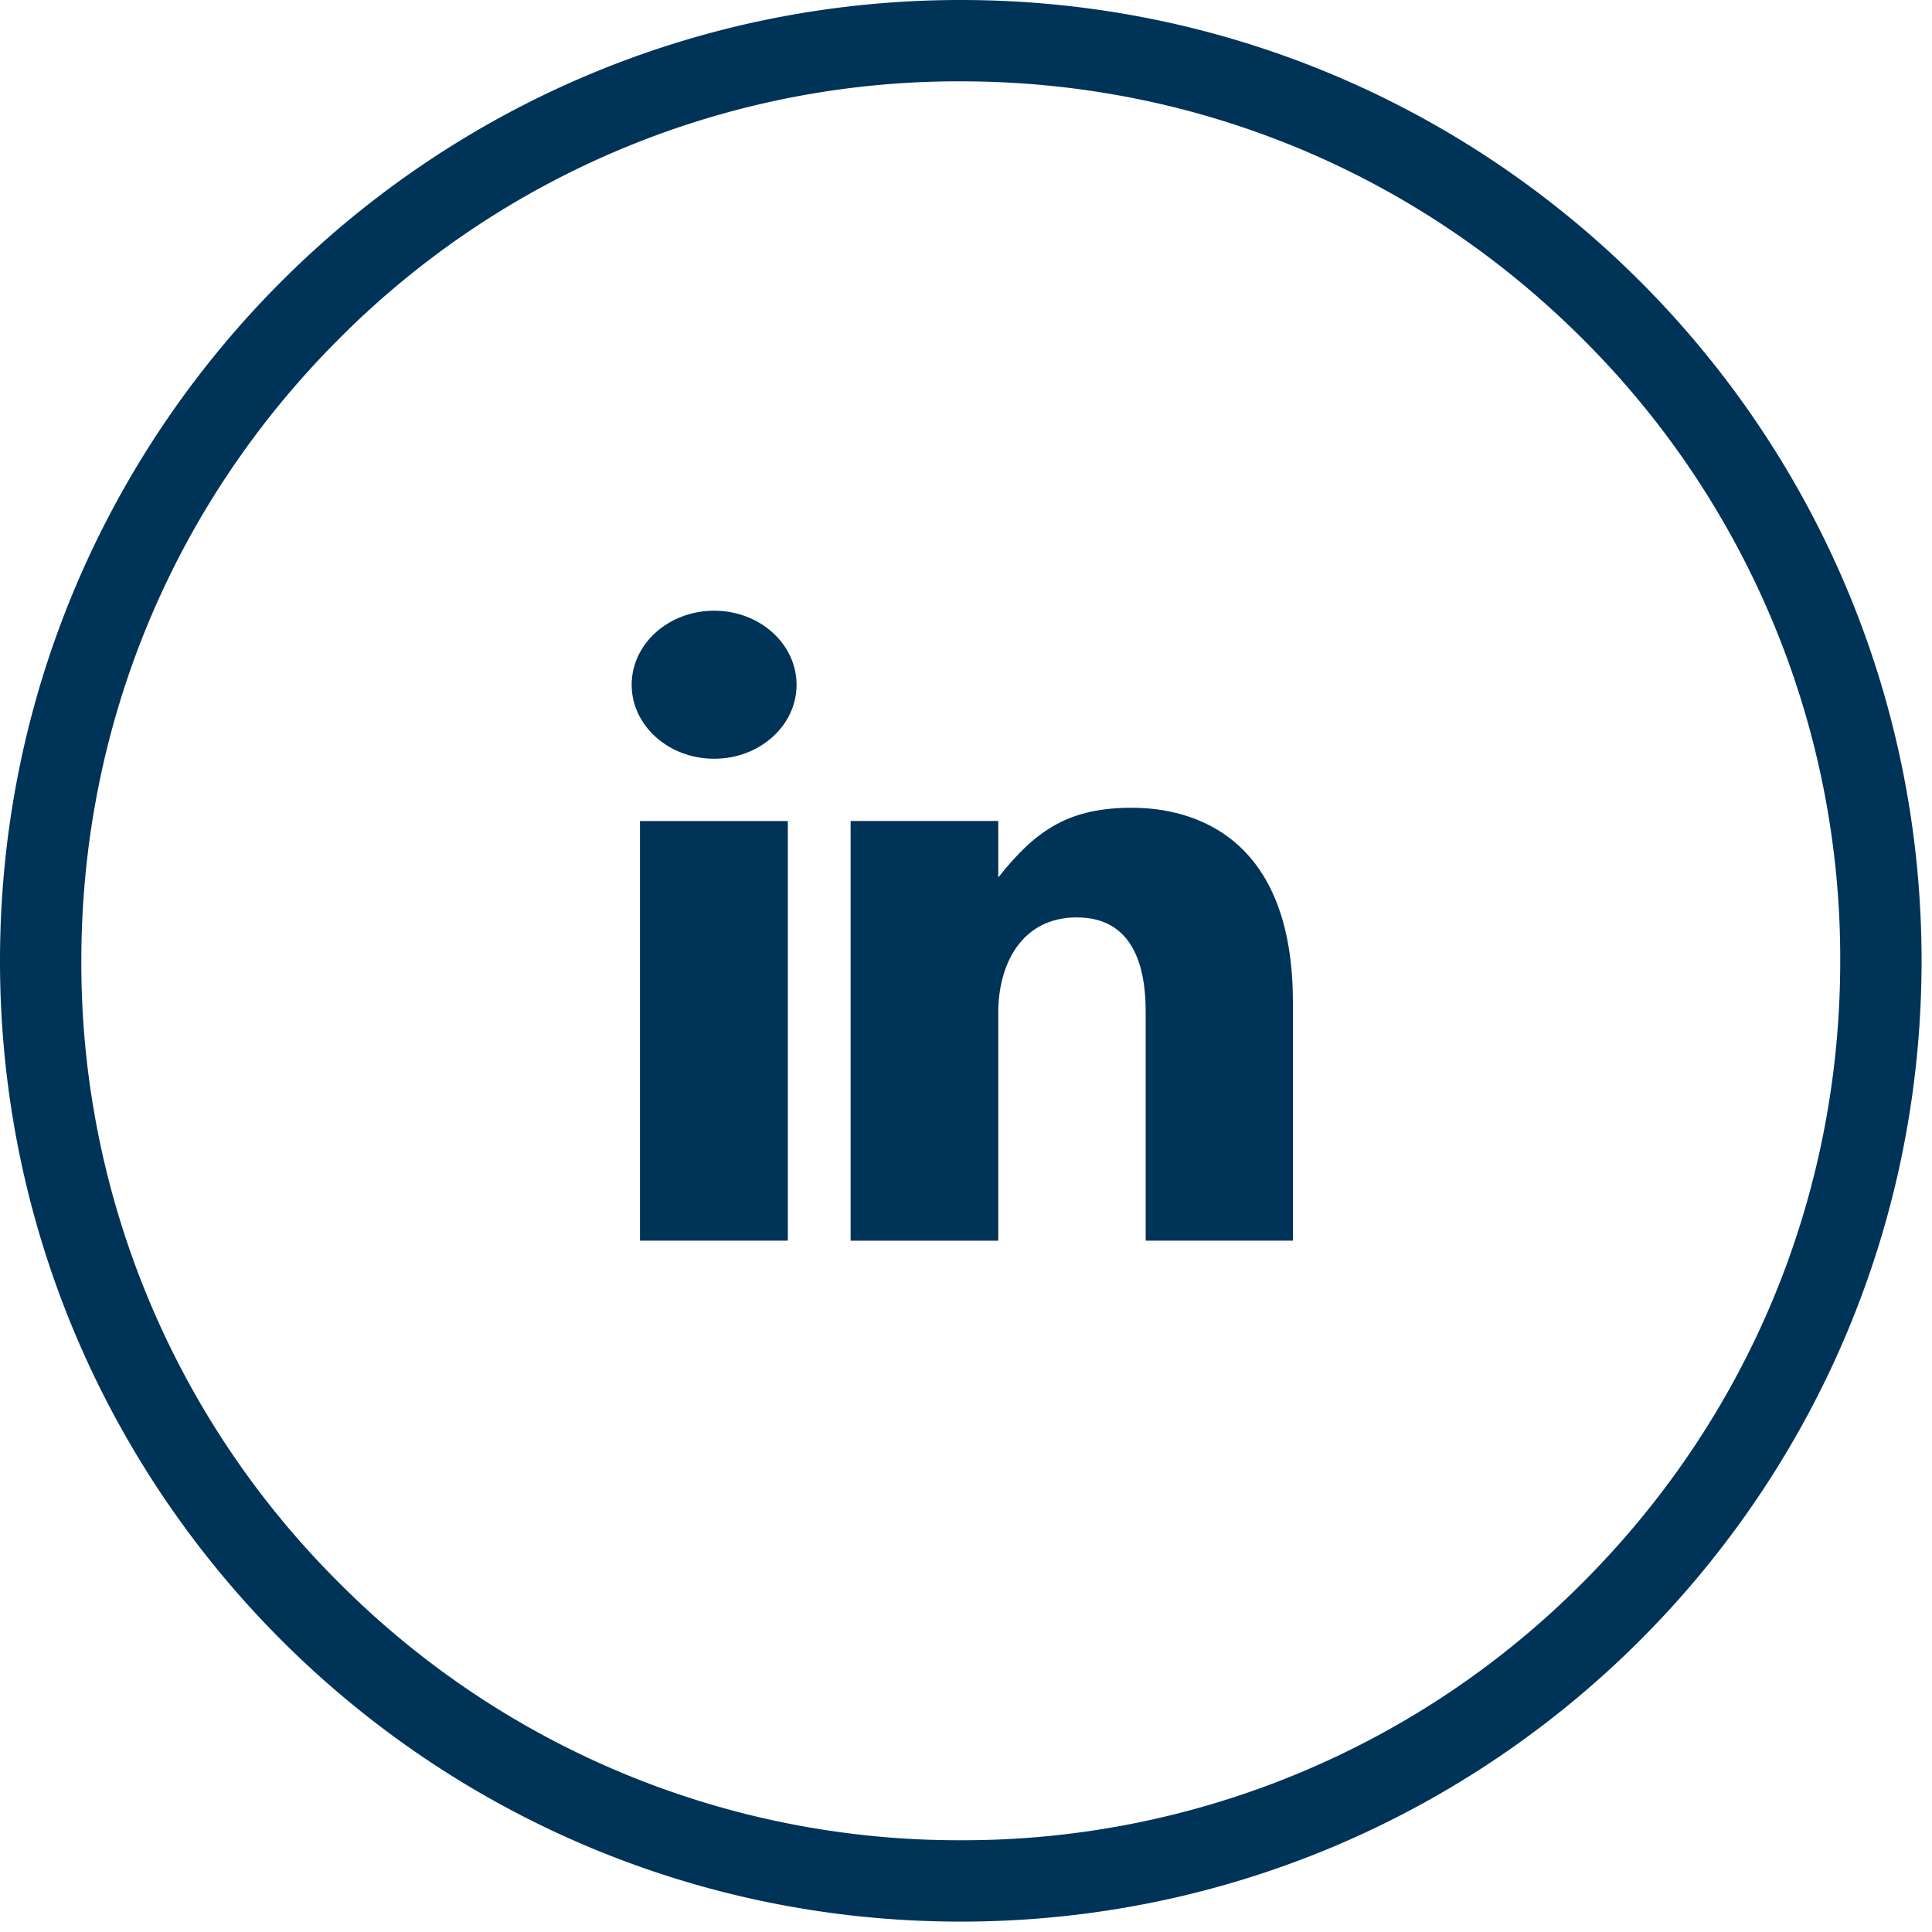
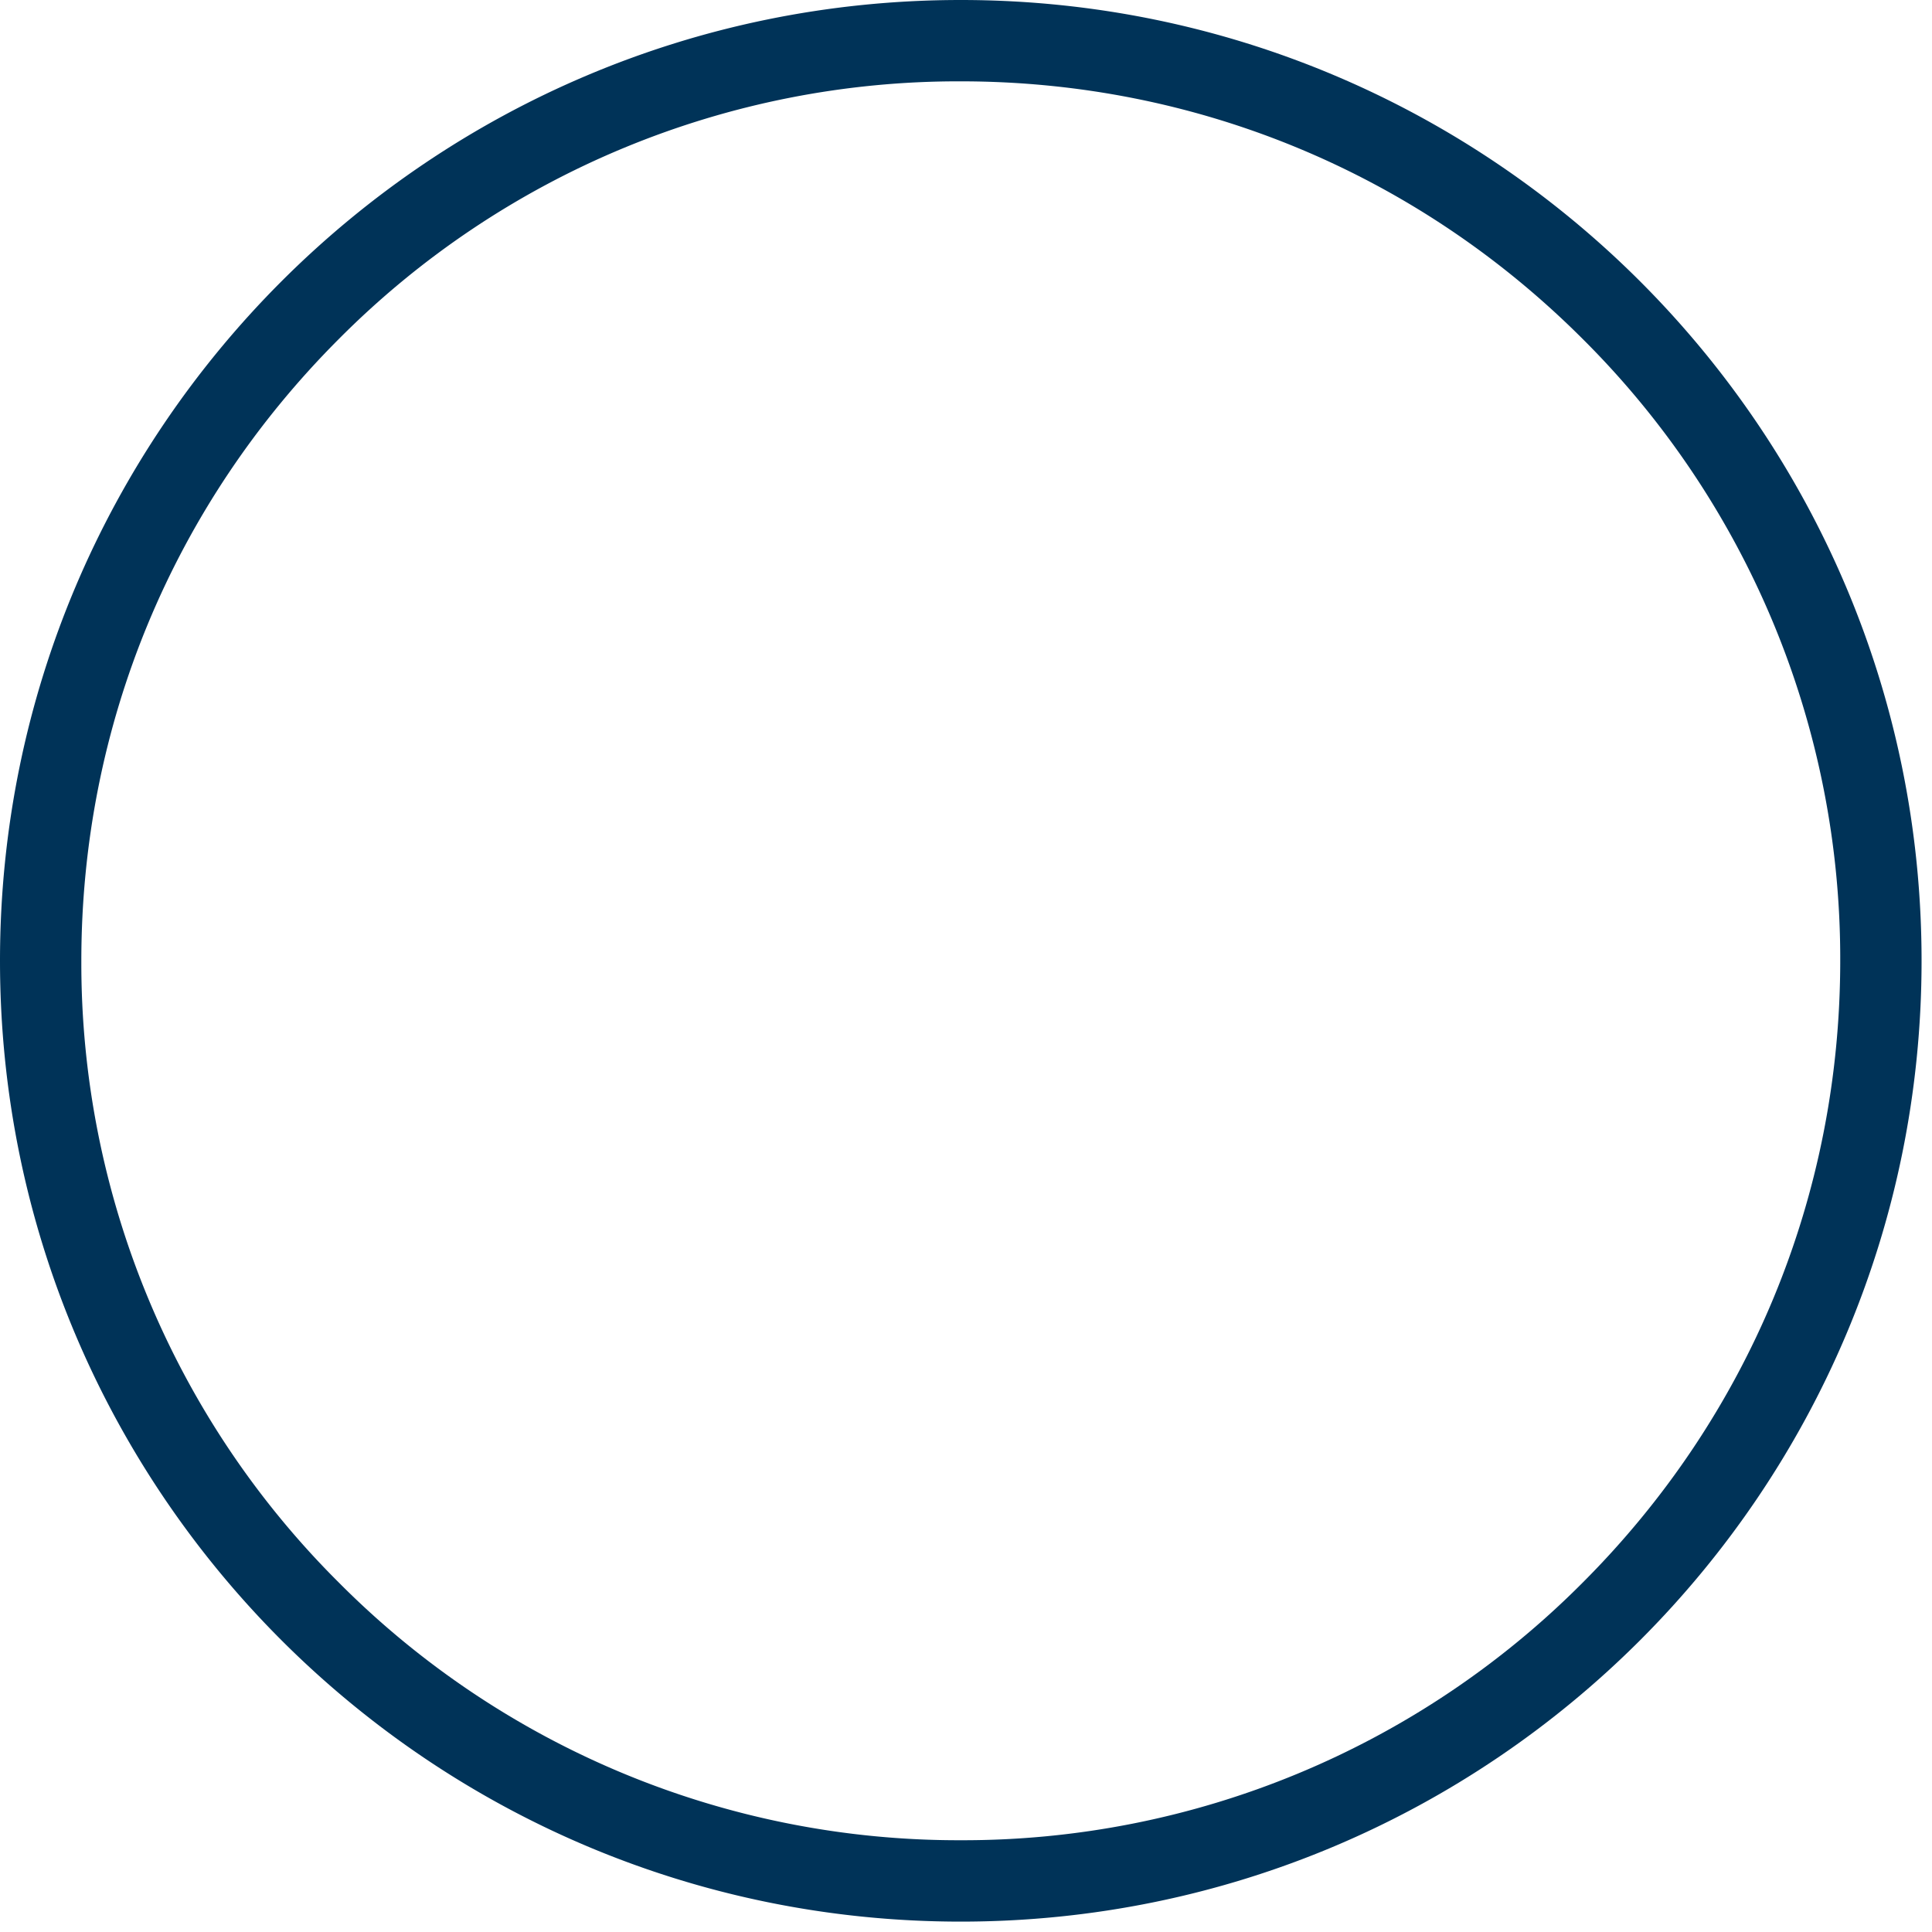
<svg xmlns="http://www.w3.org/2000/svg" width="40" height="40" viewBox="0 0 40 40">
  <g fill="#003358" fill-rule="evenodd">
-     <path d="M14.786 12.644c-.944 0-1.708.686-1.708 1.533 0 .847.764 1.532 1.708 1.532.942 0 1.706-.685 1.706-1.532s-.764-1.533-1.706-1.533M13.25 25.686h3.061v-8.688H13.25zM23.438 16.724c-1.267 0-1.966.422-2.77 1.443v-1.17h-3.057v8.69h3.057v-4.722c0-.997.48-1.971 1.625-1.971s1.427.974 1.427 1.947v4.745h3.048v-4.939c0-3.432-2.061-4.023-3.33-4.023" />
    <path d="M32.767 32.767A18.089 18.089 0 0 1 19.892 38.1a18.088 18.088 0 0 1-12.875-5.333 18.088 18.088 0 0 1-5.333-12.875c0-4.864 1.894-9.436 5.333-12.875a18.088 18.088 0 0 1 12.875-5.333c4.864 0 9.436 1.894 12.875 5.333A18.088 18.088 0 0 1 38.1 19.892c0 4.864-1.894 9.436-5.333 12.875M19.892 0C8.906 0 0 8.906 0 19.892c0 10.986 8.906 19.893 19.892 19.893 10.986 0 19.892-8.907 19.892-19.893S30.878 0 19.892 0" />
  </g>
</svg>